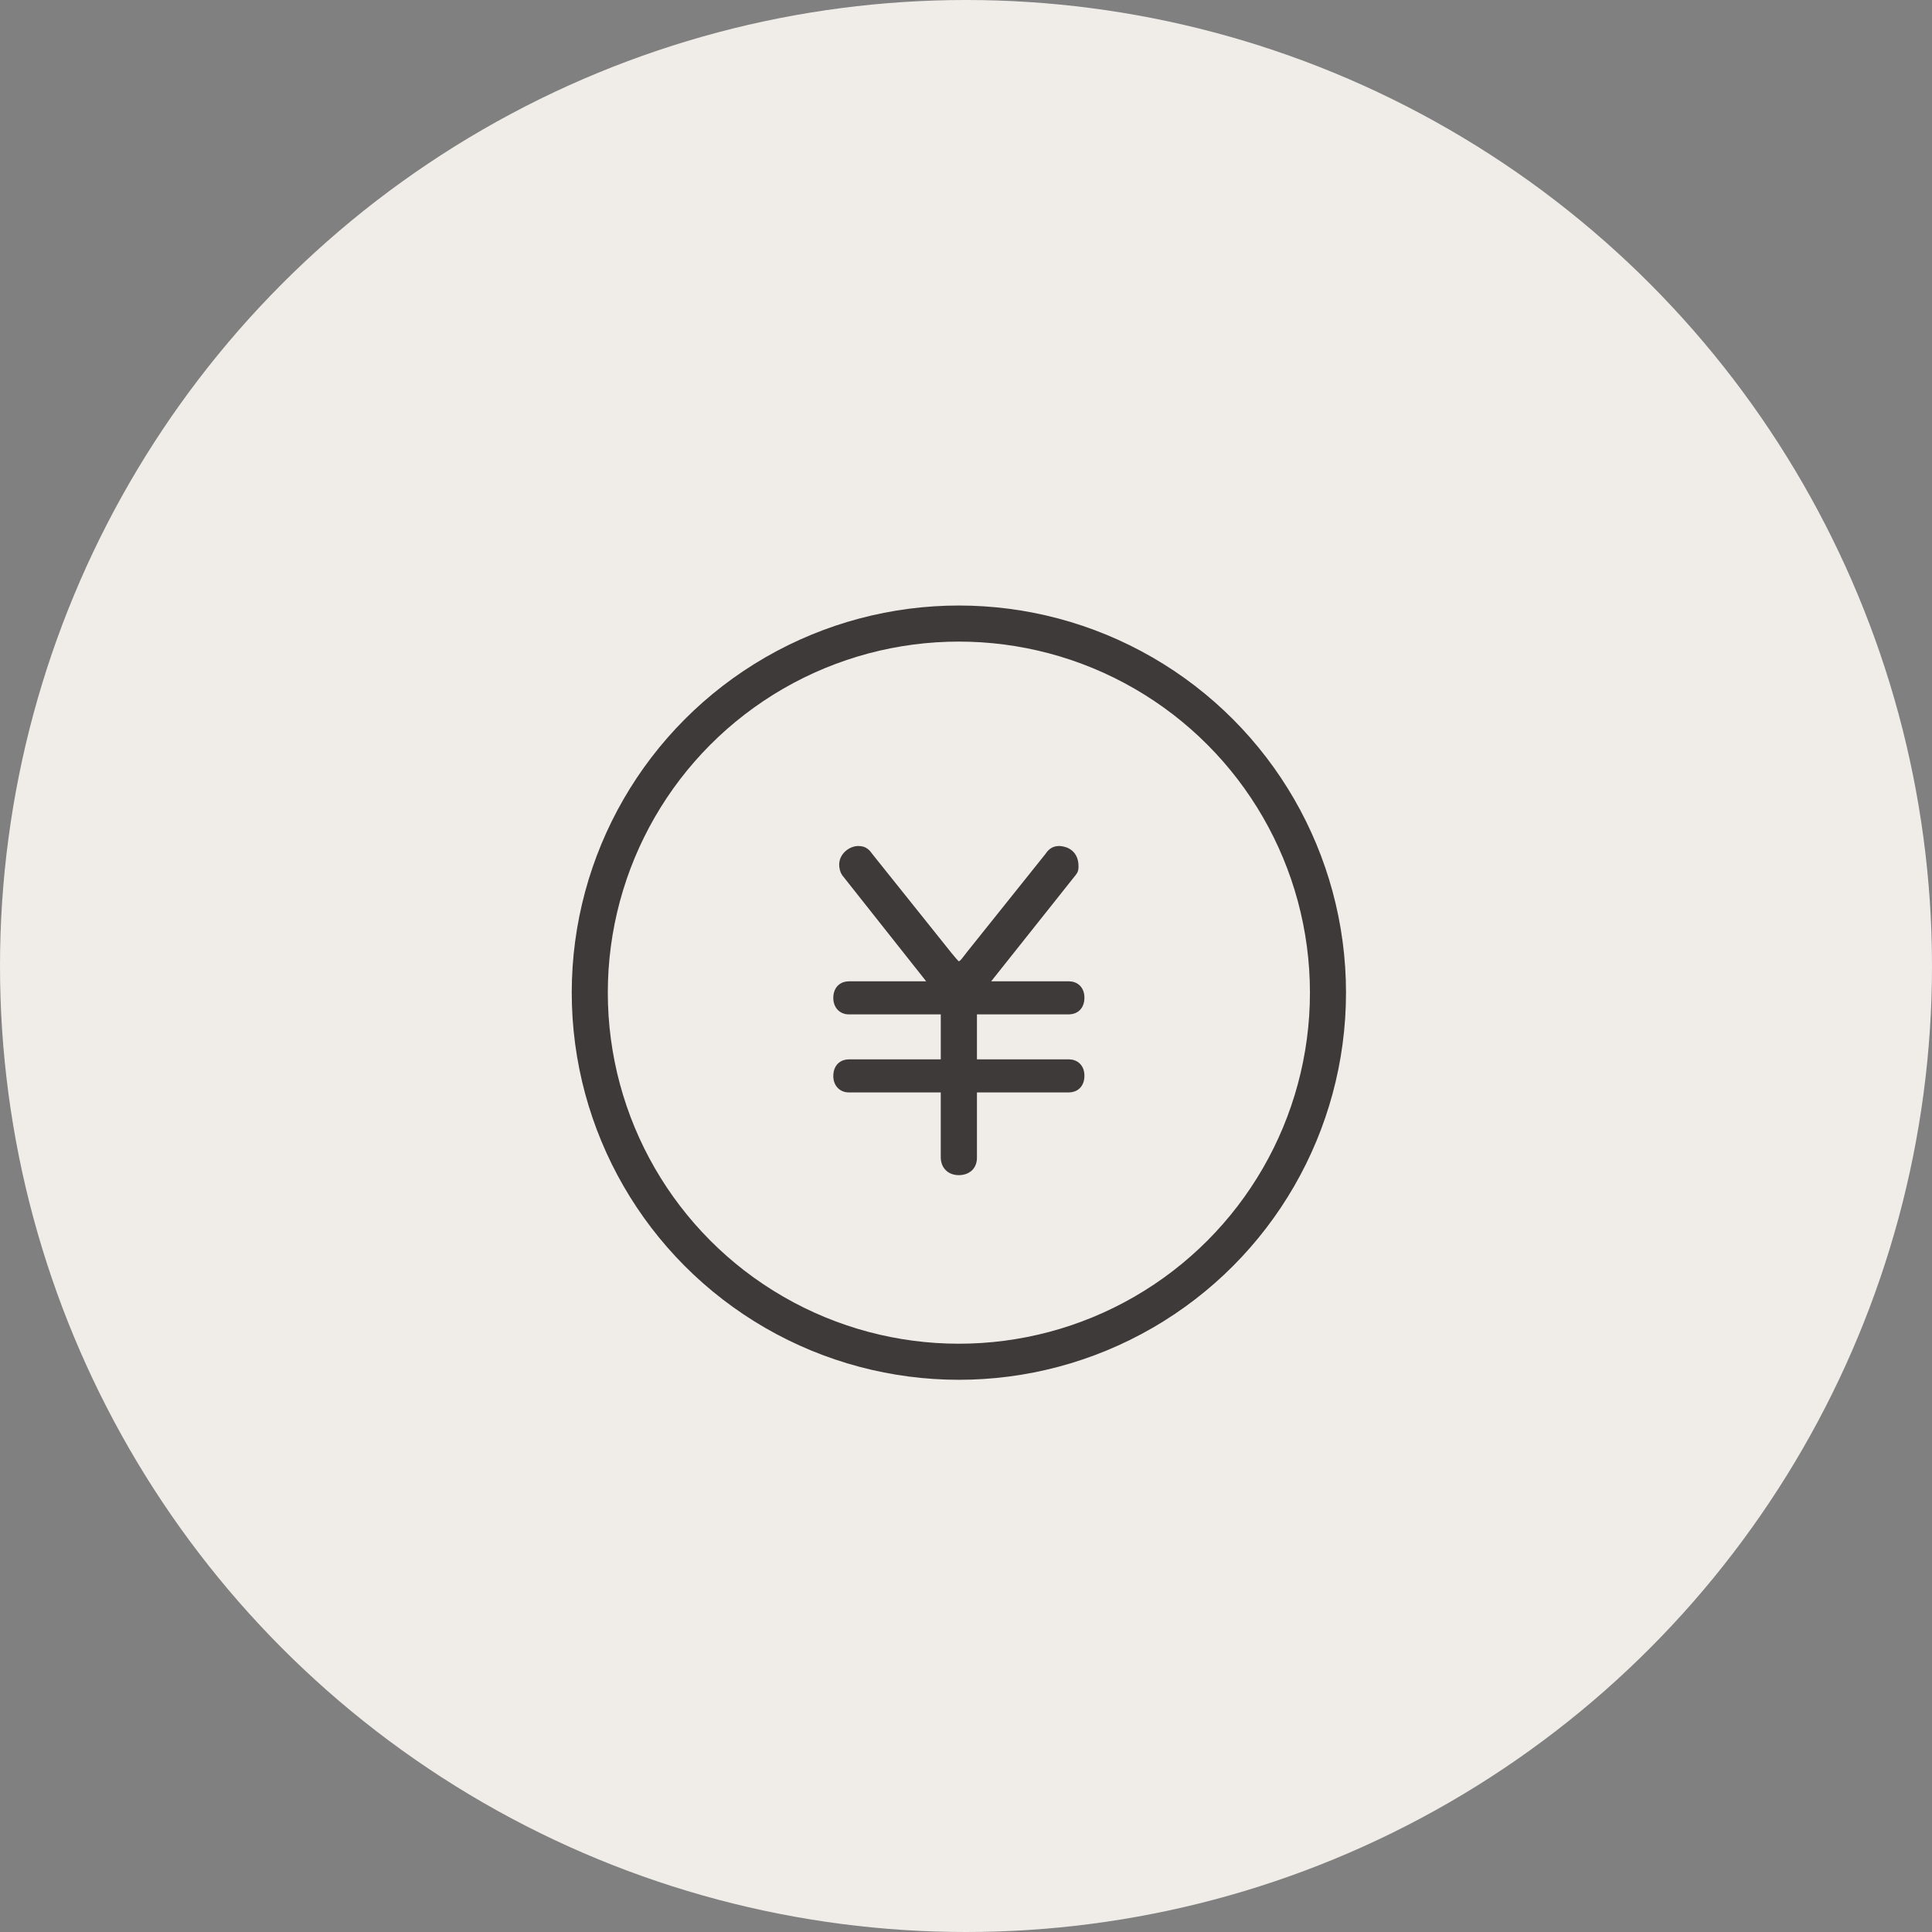
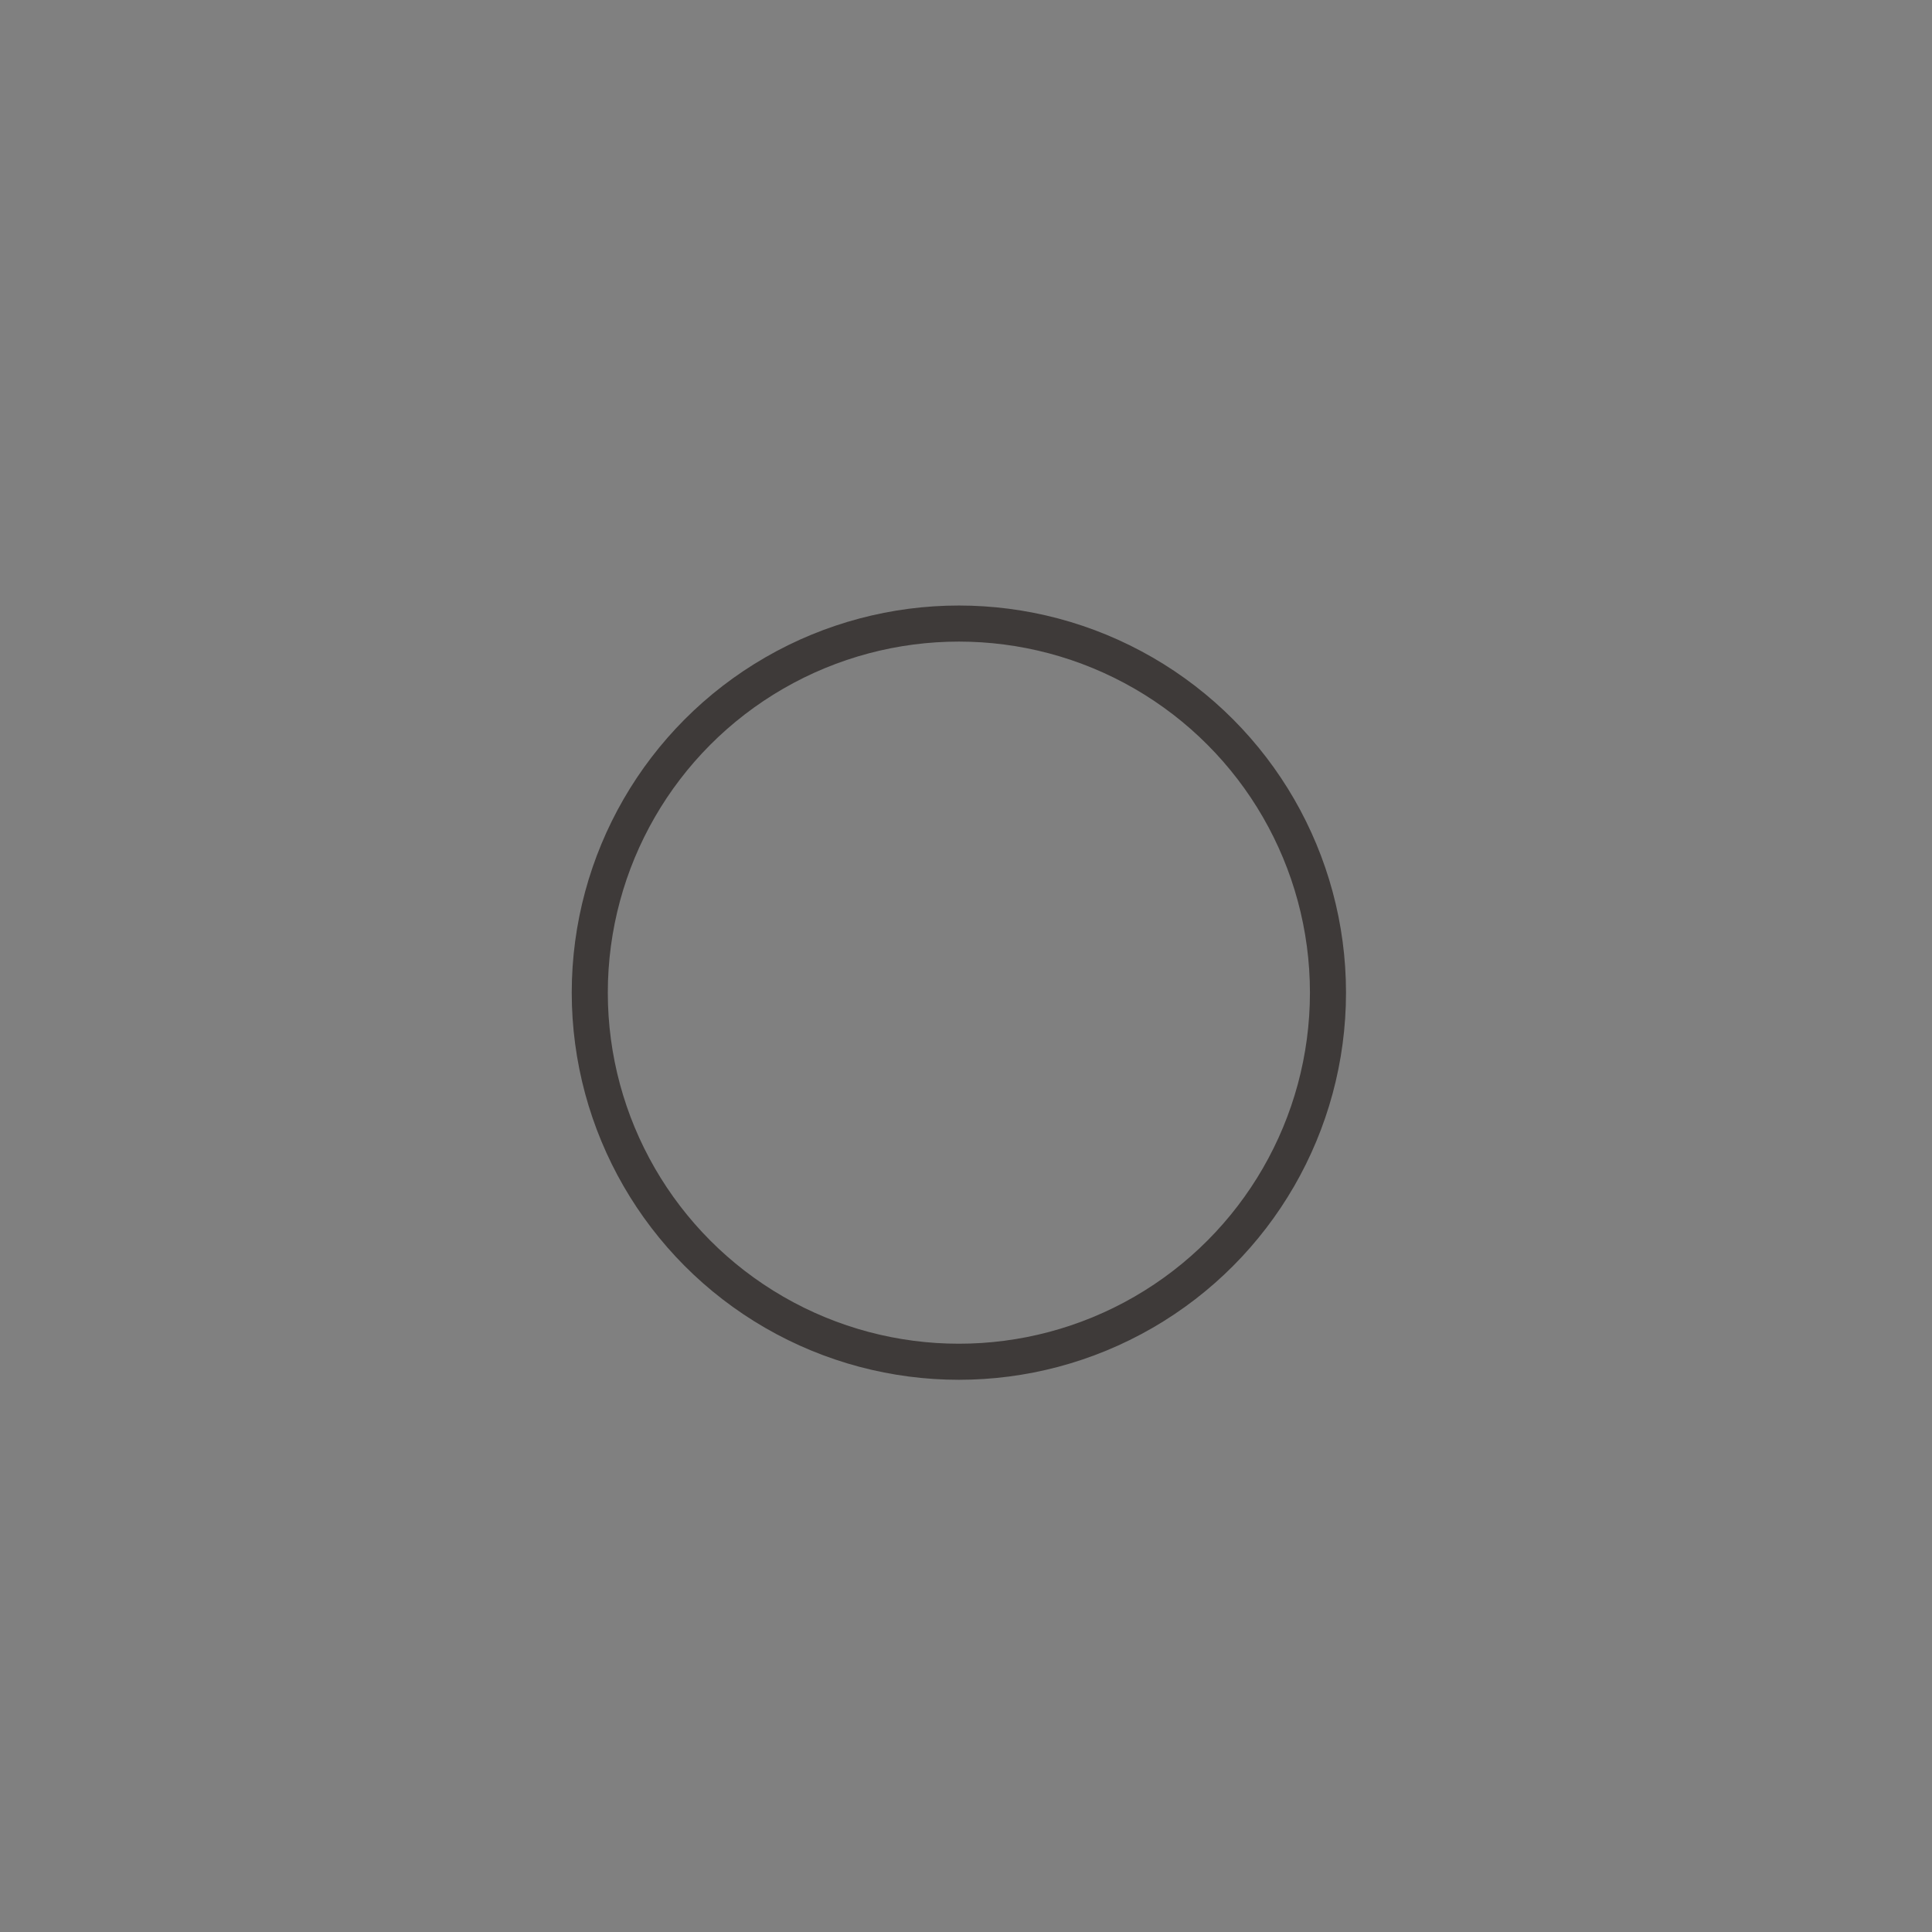
<svg xmlns="http://www.w3.org/2000/svg" id="_レイヤー_2" data-name="レイヤー 2" width="91.104" height="91.104" viewBox="0 0 91.104 91.104">
  <rect x="0" y="0" width="91.104" height="91.104" fill="#808080" stroke="none" />
  <g id="_レイヤー_1-2" data-name="レイヤー 1">
-     <circle cx="45.552" cy="45.552" r="45.552" fill="#f0ede9" stroke-width="0" />
    <g>
-       <path d="m40.028,51.372c-.352,0-.592-.259-.592-.629,0-.462.296-.647.592-.647h4.476v-2.404h-4.476c-.352,0-.592-.259-.592-.629,0-.462.296-.647.592-.647h3.939l-4.143-5.234c-.074-.111-.111-.277-.111-.407,0-.444.426-.74.759-.74.314,0,.425.148.573.351l3.698,4.623c.352.425.389.462.463.462.129,0,.24-.148.296-.222.037-.037.166-.222.185-.24l3.699-4.623c.129-.185.259-.351.555-.351.129,0,.776.056.776.814,0,.111,0,.203-.11.333l-4.161,5.234h3.957c.333,0,.592.222.592.629,0,.444-.277.647-.592.647h-4.476v2.404h4.476c.333,0,.592.222.592.629,0,.444-.277.647-.592.647h-4.476v3.218c0,.536-.425.684-.702.684-.536,0-.722-.388-.722-.684v-3.218h-4.476Z" fill="#3e3a39" stroke="#3e3a39" stroke-miterlimit="10" stroke-width=".283" />
      <circle cx="45.216" cy="46.809" r="17.405" fill="none" stroke="#3e3a39" stroke-miterlimit="10" stroke-width="1.701" />
    </g>
  </g>
</svg>